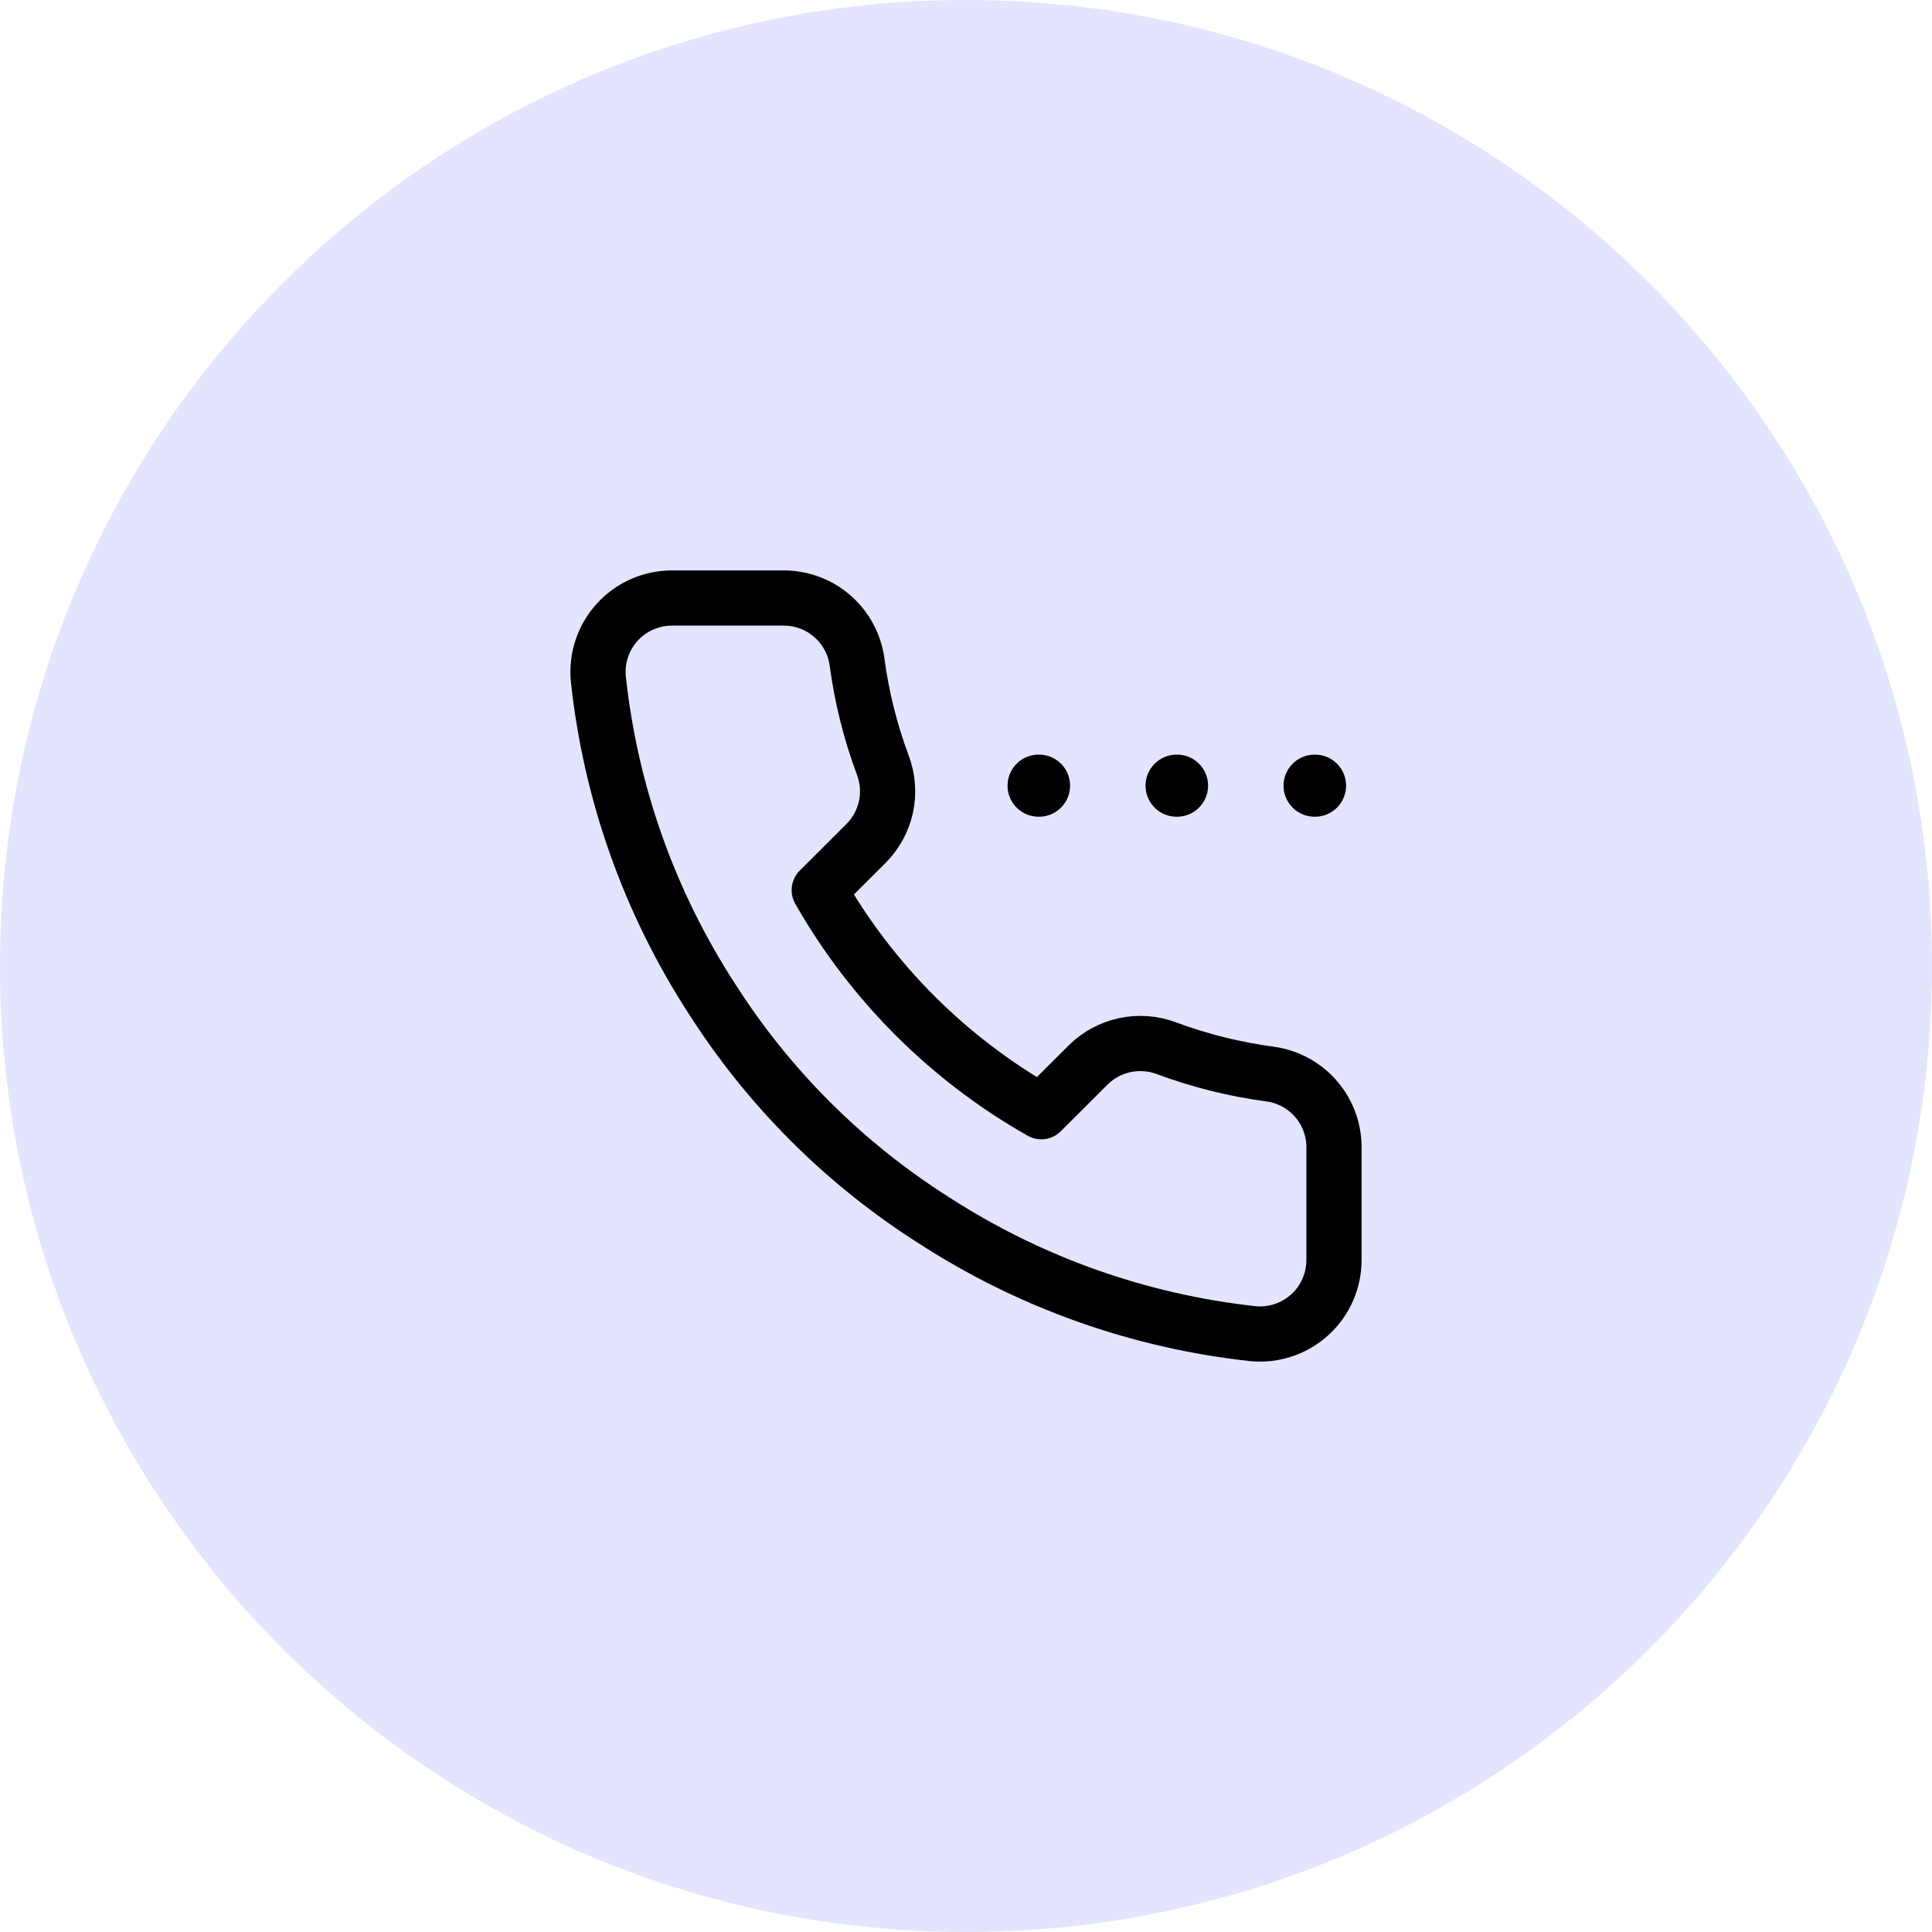
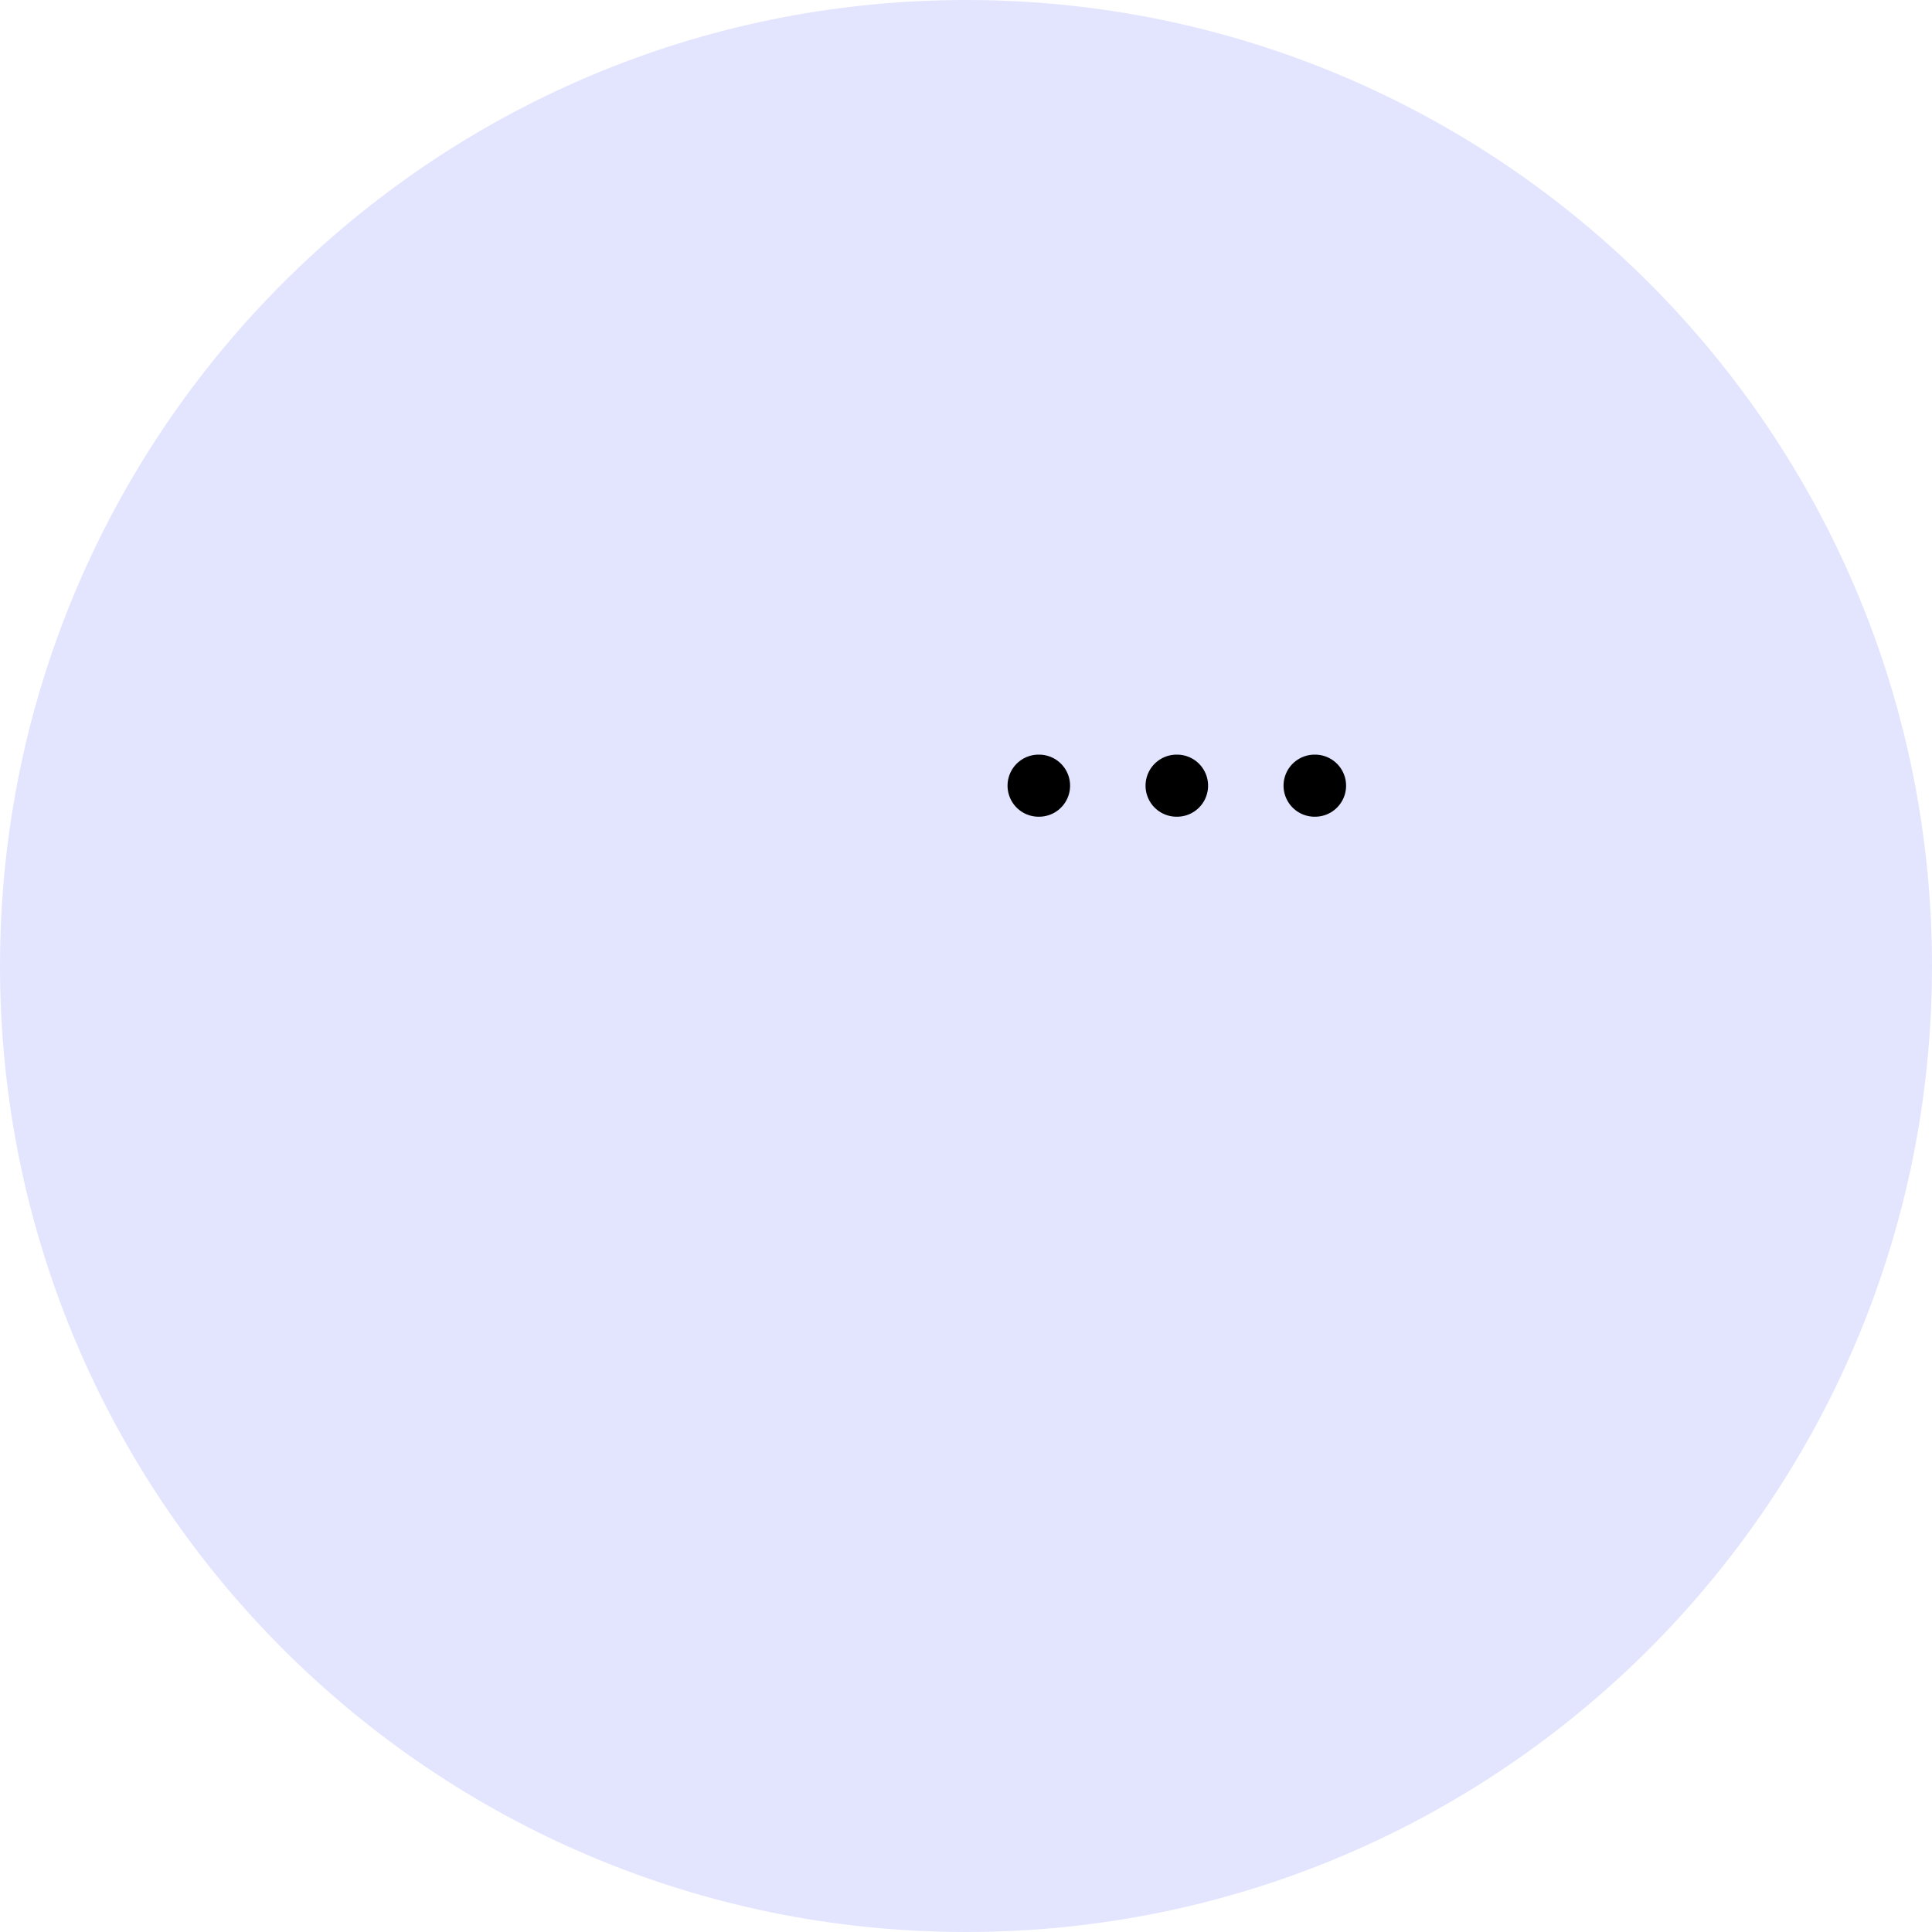
<svg xmlns="http://www.w3.org/2000/svg" width="56" height="56" viewBox="0 0 56 56" fill="none">
  <g clip-path="url(#clip0_5746_16717)">
    <g clip-path="url(#clip1_5746_16717)">
      <path fill-rule="evenodd" clip-rule="evenodd" d="M28 0C43.464 0 56 12.536 56 28C56 43.464 43.464 56 28 56C12.536 56 0 43.464 0 28C0 12.536 12.536 0 28 0Z" fill="#E3E5FF" />
-       <path d="M38.666 33.306V36.517C38.667 36.815 38.606 37.11 38.486 37.383C38.367 37.657 38.191 37.902 37.971 38.103C37.751 38.305 37.491 38.459 37.208 38.554C36.925 38.65 36.625 38.685 36.328 38.658C33.027 38.3 29.857 37.175 27.071 35.372C24.479 33.728 22.282 31.535 20.635 28.949C18.822 26.156 17.694 22.976 17.342 19.667C17.315 19.371 17.351 19.073 17.446 18.791C17.541 18.509 17.694 18.251 17.894 18.031C18.095 17.812 18.34 17.636 18.612 17.516C18.884 17.396 19.179 17.334 19.477 17.334H22.695C23.215 17.328 23.72 17.512 24.115 17.851C24.509 18.19 24.767 18.66 24.84 19.175C24.976 20.203 25.228 21.212 25.591 22.183C25.735 22.566 25.766 22.983 25.681 23.383C25.595 23.783 25.396 24.151 25.108 24.442L23.746 25.801C25.273 28.481 27.496 30.701 30.182 32.224L31.544 30.865C31.835 30.577 32.204 30.379 32.605 30.293C33.006 30.208 33.423 30.239 33.807 30.383C34.78 30.745 35.791 30.997 36.821 31.133C37.342 31.206 37.818 31.468 38.158 31.868C38.498 32.269 38.679 32.781 38.666 33.306Z" stroke="black" stroke-width="1.6" stroke-linecap="round" stroke-linejoin="round" />
      <path d="M30.104 22.773H30.117" stroke="black" stroke-width="1.8" stroke-linecap="round" stroke-linejoin="round" />
      <path d="M34.104 22.773H34.117" stroke="black" stroke-width="1.8" stroke-linecap="round" stroke-linejoin="round" />
      <path d="M38.104 22.773H38.117" stroke="black" stroke-width="1.8" stroke-linecap="round" stroke-linejoin="round" />
    </g>
  </g>
  <defs>
    <clipPath id="clip0_5746_16717">
      <rect width="56" height="56" fill="white" />
    </clipPath>
    <clipPath id="clip1_5746_16717">
      <rect width="56" height="56" fill="white" />
    </clipPath>
  </defs>
</svg>